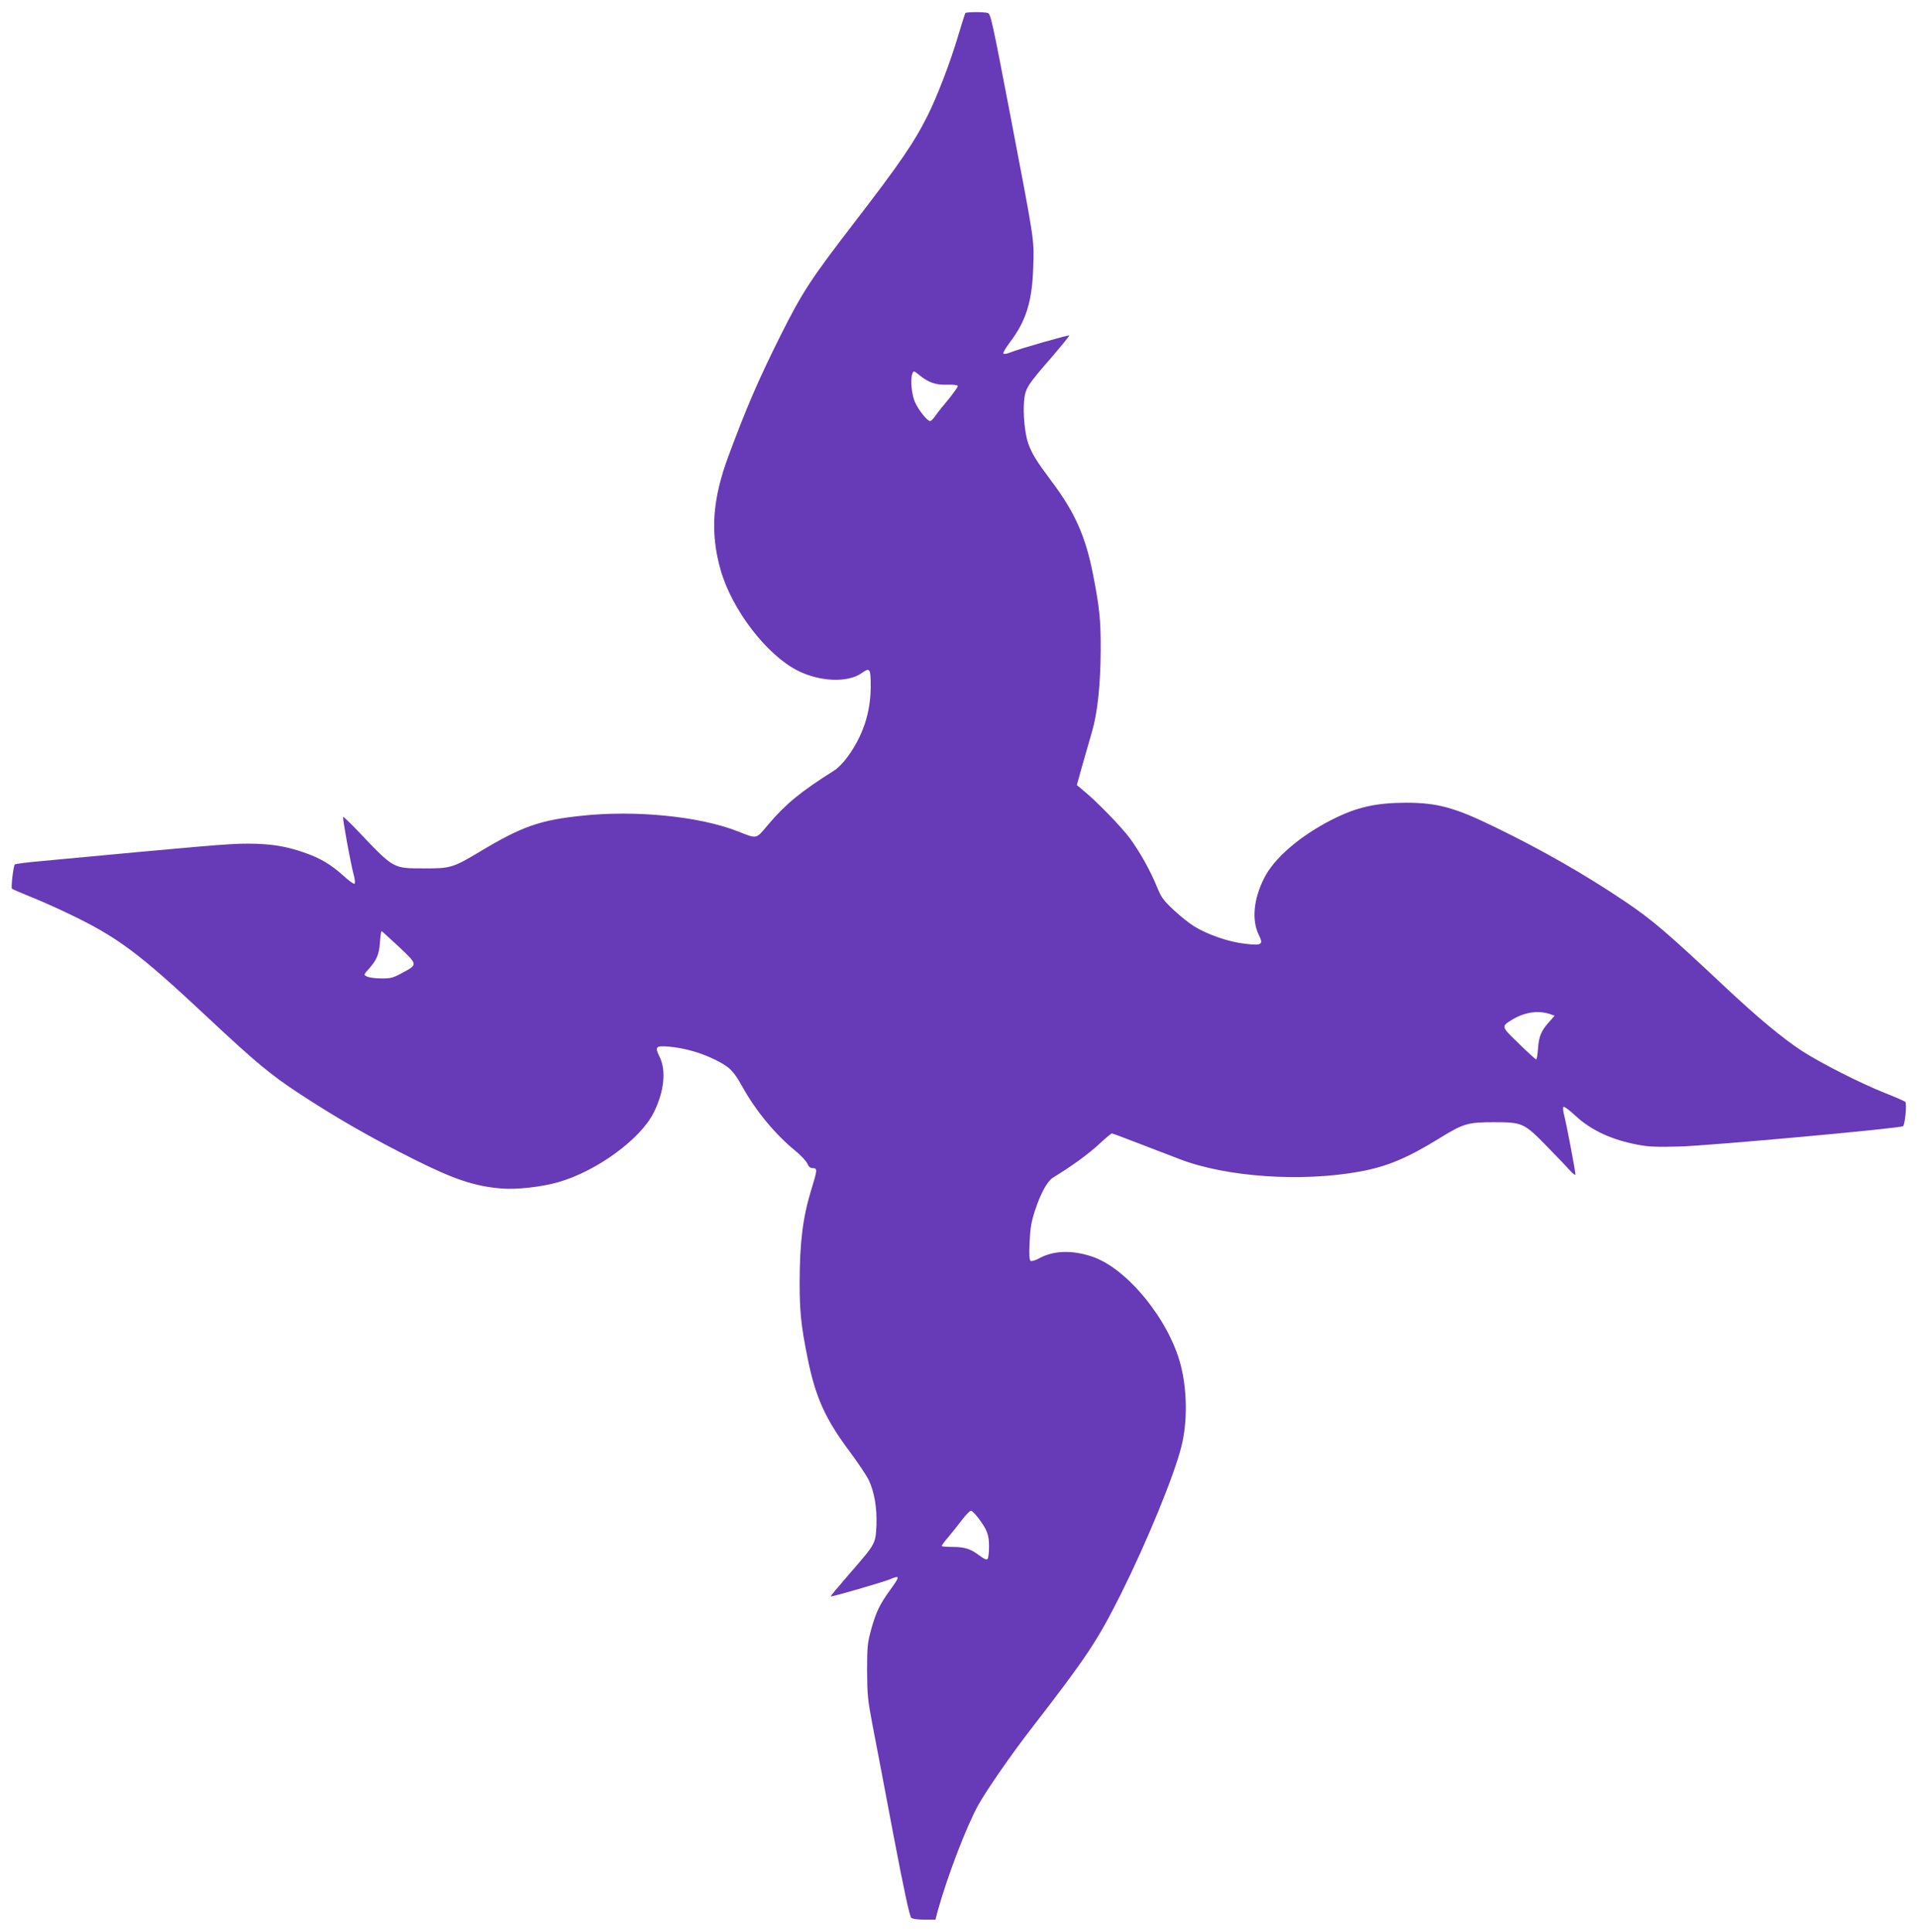
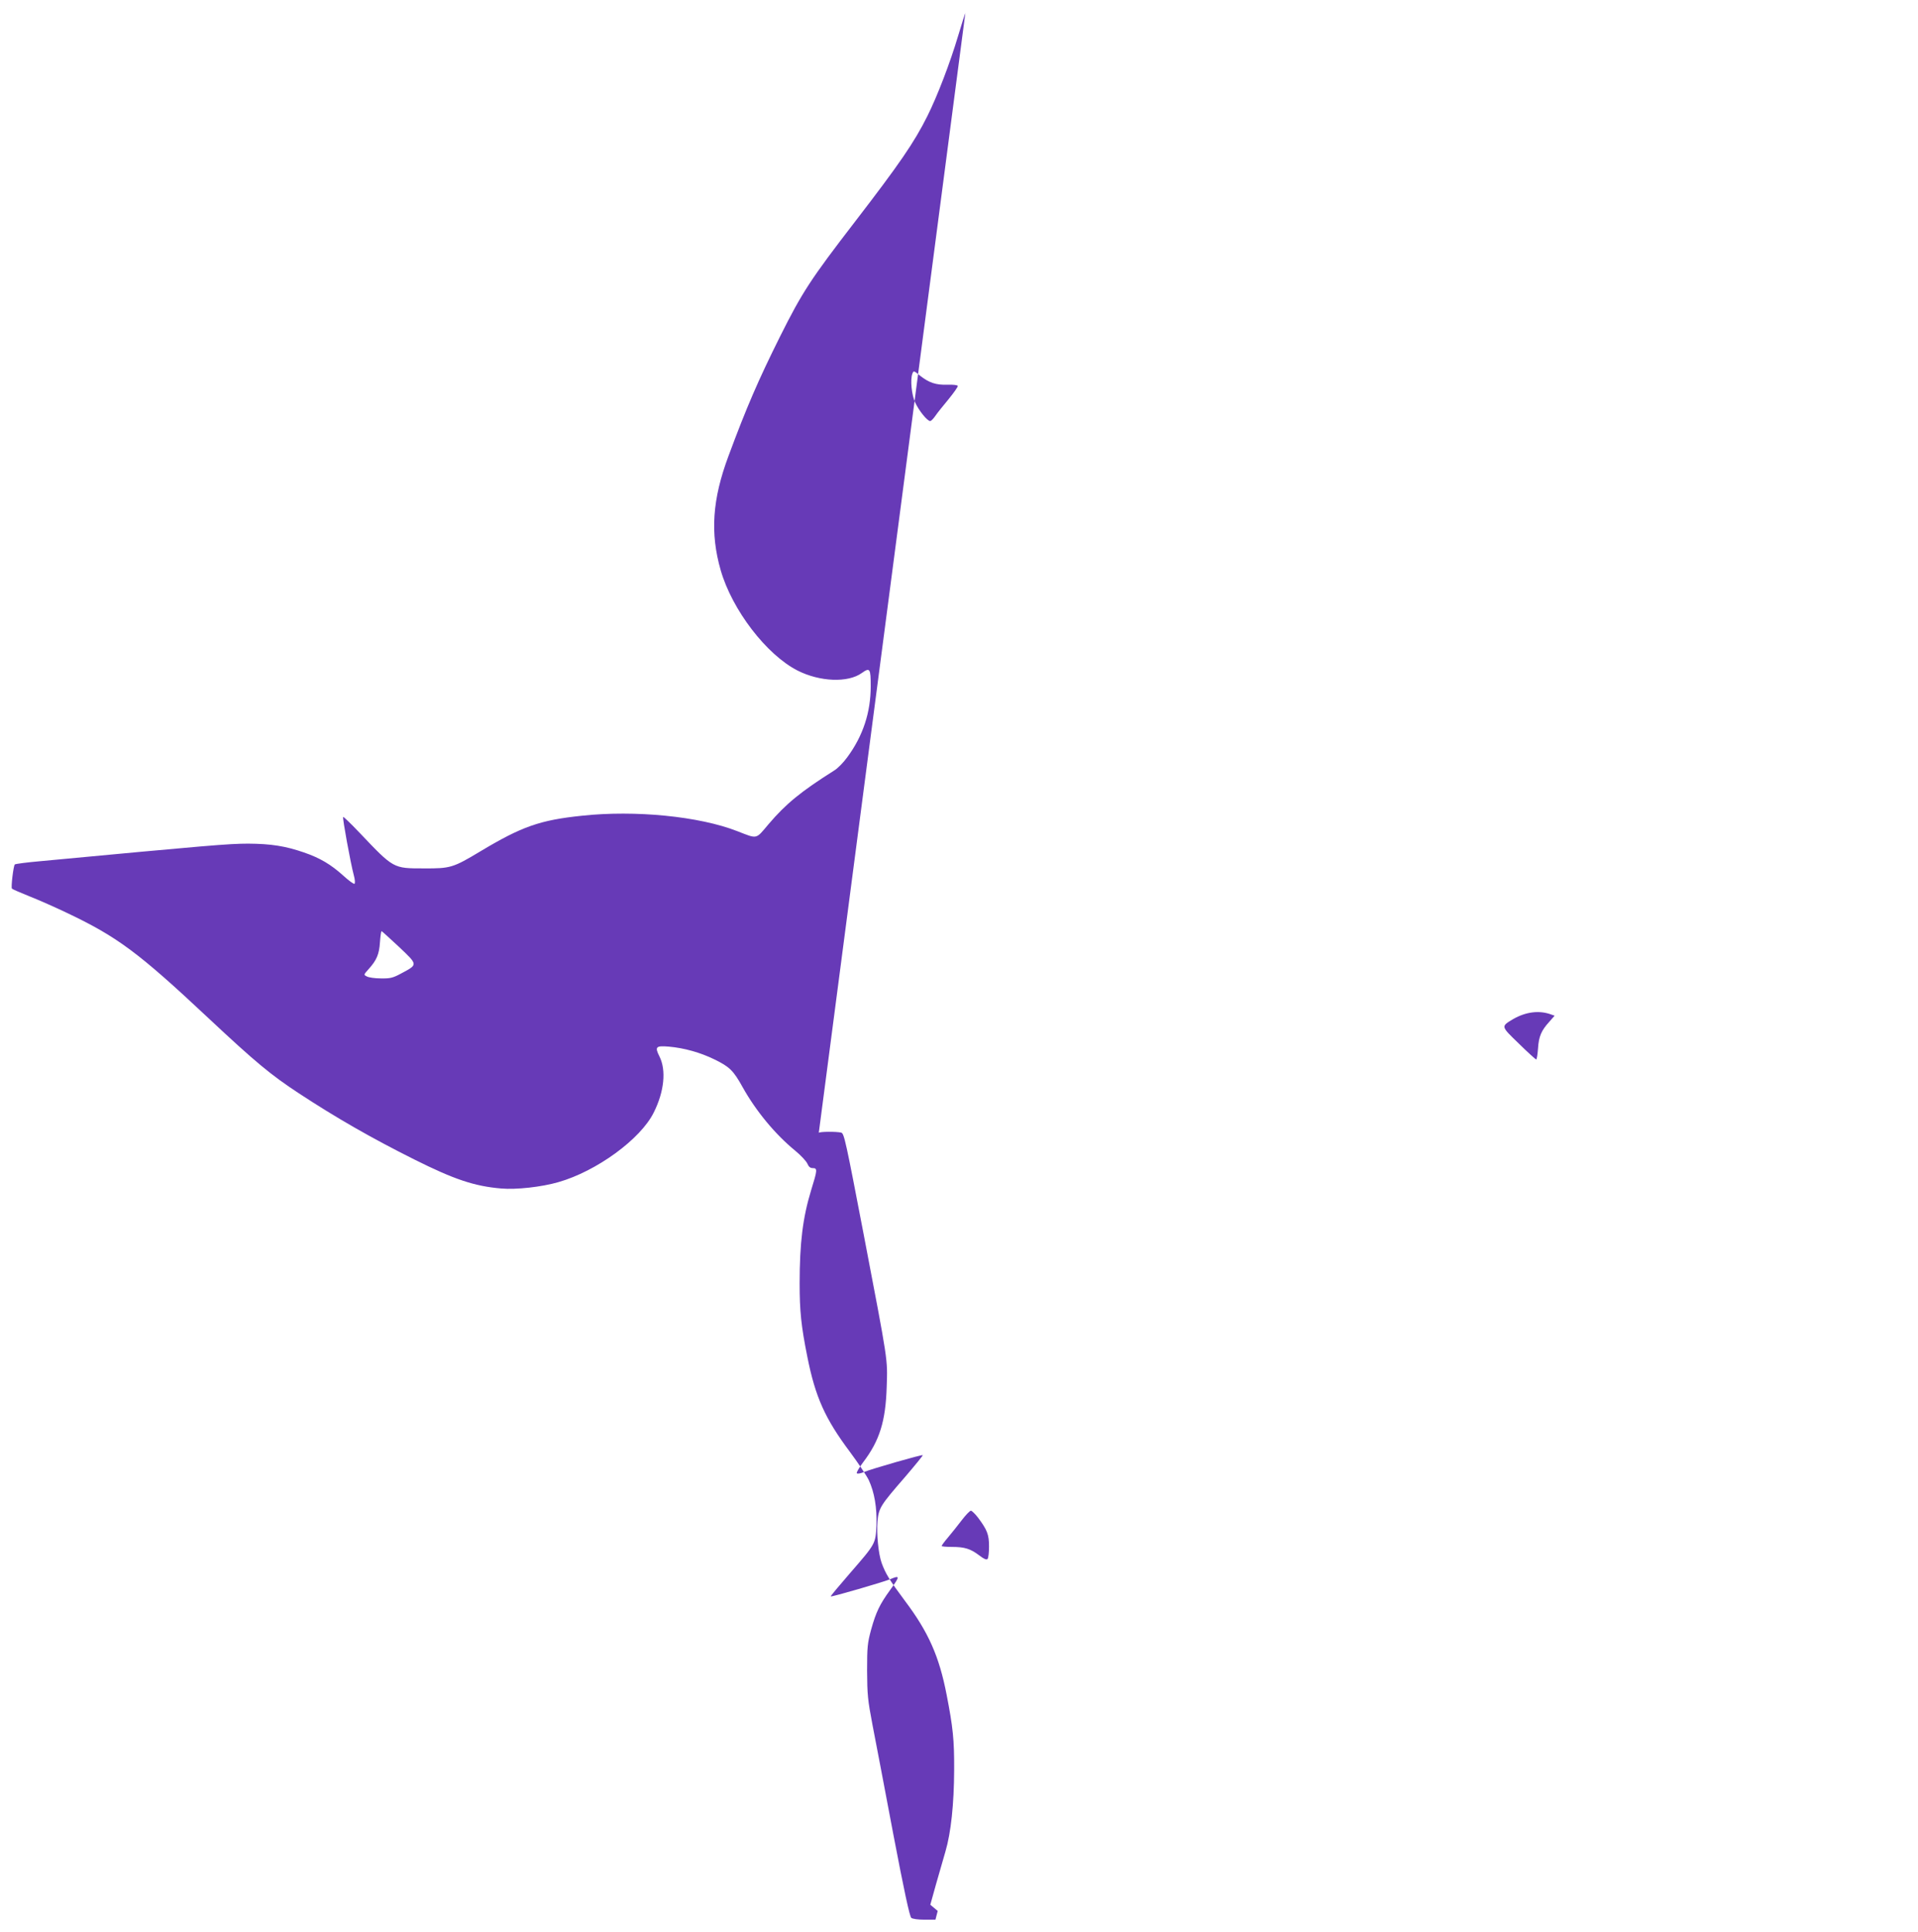
<svg xmlns="http://www.w3.org/2000/svg" version="1.0" width="1271pt" height="1280pt" viewBox="0 0 1271 1280" preserveAspectRatio="xMidYMid meet">
  <g transform="translate(0,1280) scale(0.1,-0.1)" fill="#673ab7" stroke="none">
-     <path d="M6397 12713 c-3 -5 -24 -71 -47 -148 -54 -182 -139 -403 -205 -535 -87 -174 -183 -314 -480 -700 -292 -379 -349 -466 -496 -760 -144 -289 -222 -469 -341 -790 -108 -289 -123 -512 -52 -759 76 -263 303 -559 509 -664 148 -75 334 -82 425 -17 55 39 60 32 60 -88 0 -172 -51 -328 -155 -469 -25 -35 -64 -75 -88 -89 -220 -139 -319 -220 -434 -355 -87 -103 -71 -99 -208 -46 -251 98 -675 140 -1028 102 -279 -29 -398 -71 -672 -235 -183 -110 -200 -115 -375 -114 -205 0 -200 -3 -428 237 -57 60 -106 107 -108 104 -6 -5 49 -305 70 -384 9 -32 10 -55 5 -59 -5 -3 -38 21 -73 53 -83 75 -155 118 -263 155 -122 42 -217 57 -368 58 -128 0 -268 -12 -1375 -116 -91 -8 -168 -18 -172 -22 -9 -10 -26 -150 -19 -160 3 -4 56 -27 116 -51 61 -24 174 -74 251 -111 332 -158 471 -261 933 -694 315 -295 414 -377 601 -500 245 -161 480 -296 766 -439 264 -132 398 -177 575 -192 98 -9 269 10 379 42 253 72 545 285 632 461 70 139 84 281 38 372 -32 64 -24 72 62 65 102 -9 209 -39 303 -85 100 -49 125 -73 187 -185 87 -156 215 -311 347 -419 38 -31 74 -70 81 -86 9 -21 19 -30 36 -30 32 0 31 -12 -11 -147 -55 -181 -76 -348 -76 -617 0 -184 10 -282 51 -486 53 -267 118 -411 282 -630 55 -74 111 -158 125 -187 38 -82 55 -184 51 -299 -6 -124 -4 -121 -177 -320 -71 -82 -128 -150 -126 -152 4 -5 349 95 394 114 66 28 66 20 0 -71 -69 -95 -94 -147 -126 -262 -24 -89 -27 -113 -27 -273 1 -158 4 -193 36 -360 20 -102 82 -428 138 -725 71 -372 108 -544 119 -553 9 -7 44 -12 87 -12 l73 0 15 58 c66 235 189 557 269 702 56 100 224 343 358 515 360 465 431 572 588 885 172 345 355 790 401 980 40 161 37 371 -6 536 -78 301 -357 642 -588 718 -130 44 -254 40 -346 -10 -27 -15 -54 -23 -60 -19 -9 6 -11 39 -7 124 4 93 11 135 36 211 37 113 81 193 119 217 126 77 230 153 300 217 45 42 86 76 90 76 4 0 84 -30 177 -66 94 -36 215 -83 271 -104 308 -119 807 -154 1194 -83 179 32 317 90 526 219 162 100 190 108 364 108 191 0 199 -4 356 -165 67 -68 135 -140 152 -159 17 -19 32 -29 32 -22 0 20 -58 329 -74 389 -8 31 -10 55 -5 59 5 3 41 -23 79 -59 105 -97 238 -159 417 -193 70 -13 126 -15 273 -11 193 5 1469 121 1481 135 14 14 26 152 15 161 -6 5 -65 31 -131 57 -171 68 -432 201 -555 281 -128 84 -294 222 -504 419 -393 369 -488 450 -671 573 -260 175 -544 338 -855 489 -270 132 -385 163 -595 163 -198 -1 -324 -29 -486 -111 -212 -107 -386 -256 -452 -389 -70 -139 -83 -277 -36 -374 33 -67 23 -74 -94 -60 -105 12 -242 59 -332 114 -32 19 -93 68 -137 109 -71 67 -83 84 -113 158 -43 105 -112 228 -178 318 -55 74 -220 244 -302 311 l-49 41 37 133 c21 74 49 172 63 219 37 125 57 315 58 540 1 202 -8 284 -50 500 -49 253 -120 414 -275 620 -103 138 -130 182 -156 254 -21 60 -34 191 -27 274 8 89 18 105 184 296 66 77 118 141 116 143 -5 5 -340 -91 -390 -112 -21 -9 -42 -13 -47 -8 -4 4 15 37 42 73 109 143 149 272 156 500 6 188 12 149 -153 1012 -117 610 -129 667 -148 672 -31 8 -144 7 -149 -1z m-299 -2403 c58 -46 106 -62 180 -59 37 1 67 -2 69 -8 2 -5 -26 -45 -61 -88 -36 -43 -76 -93 -88 -111 -13 -19 -28 -34 -34 -34 -19 0 -75 69 -100 124 -23 50 -33 151 -18 190 8 21 9 21 52 -14z m-3453 -3785 c126 -120 126 -115 12 -176 -54 -29 -71 -33 -133 -32 -39 0 -81 6 -93 13 -22 11 -22 11 13 50 52 58 69 97 74 178 3 39 7 72 11 72 3 -1 55 -48 116 -105z m7634 -447 l23 -8 -35 -40 c-53 -58 -70 -97 -75 -177 -3 -40 -8 -73 -12 -73 -4 0 -56 47 -115 105 -121 117 -120 113 -37 163 84 48 173 59 251 30z m-3797 -3335 c60 -81 72 -111 72 -190 0 -40 -4 -77 -10 -83 -7 -7 -24 0 -55 24 -58 44 -97 56 -180 56 -38 0 -69 3 -69 6 0 4 19 30 43 58 24 28 64 79 91 114 26 34 53 62 60 62 6 0 28 -21 48 -47z" />
+     <path d="M6397 12713 c-3 -5 -24 -71 -47 -148 -54 -182 -139 -403 -205 -535 -87 -174 -183 -314 -480 -700 -292 -379 -349 -466 -496 -760 -144 -289 -222 -469 -341 -790 -108 -289 -123 -512 -52 -759 76 -263 303 -559 509 -664 148 -75 334 -82 425 -17 55 39 60 32 60 -88 0 -172 -51 -328 -155 -469 -25 -35 -64 -75 -88 -89 -220 -139 -319 -220 -434 -355 -87 -103 -71 -99 -208 -46 -251 98 -675 140 -1028 102 -279 -29 -398 -71 -672 -235 -183 -110 -200 -115 -375 -114 -205 0 -200 -3 -428 237 -57 60 -106 107 -108 104 -6 -5 49 -305 70 -384 9 -32 10 -55 5 -59 -5 -3 -38 21 -73 53 -83 75 -155 118 -263 155 -122 42 -217 57 -368 58 -128 0 -268 -12 -1375 -116 -91 -8 -168 -18 -172 -22 -9 -10 -26 -150 -19 -160 3 -4 56 -27 116 -51 61 -24 174 -74 251 -111 332 -158 471 -261 933 -694 315 -295 414 -377 601 -500 245 -161 480 -296 766 -439 264 -132 398 -177 575 -192 98 -9 269 10 379 42 253 72 545 285 632 461 70 139 84 281 38 372 -32 64 -24 72 62 65 102 -9 209 -39 303 -85 100 -49 125 -73 187 -185 87 -156 215 -311 347 -419 38 -31 74 -70 81 -86 9 -21 19 -30 36 -30 32 0 31 -12 -11 -147 -55 -181 -76 -348 -76 -617 0 -184 10 -282 51 -486 53 -267 118 -411 282 -630 55 -74 111 -158 125 -187 38 -82 55 -184 51 -299 -6 -124 -4 -121 -177 -320 -71 -82 -128 -150 -126 -152 4 -5 349 95 394 114 66 28 66 20 0 -71 -69 -95 -94 -147 -126 -262 -24 -89 -27 -113 -27 -273 1 -158 4 -193 36 -360 20 -102 82 -428 138 -725 71 -372 108 -544 119 -553 9 -7 44 -12 87 -12 l73 0 15 58 l-49 41 37 133 c21 74 49 172 63 219 37 125 57 315 58 540 1 202 -8 284 -50 500 -49 253 -120 414 -275 620 -103 138 -130 182 -156 254 -21 60 -34 191 -27 274 8 89 18 105 184 296 66 77 118 141 116 143 -5 5 -340 -91 -390 -112 -21 -9 -42 -13 -47 -8 -4 4 15 37 42 73 109 143 149 272 156 500 6 188 12 149 -153 1012 -117 610 -129 667 -148 672 -31 8 -144 7 -149 -1z m-299 -2403 c58 -46 106 -62 180 -59 37 1 67 -2 69 -8 2 -5 -26 -45 -61 -88 -36 -43 -76 -93 -88 -111 -13 -19 -28 -34 -34 -34 -19 0 -75 69 -100 124 -23 50 -33 151 -18 190 8 21 9 21 52 -14z m-3453 -3785 c126 -120 126 -115 12 -176 -54 -29 -71 -33 -133 -32 -39 0 -81 6 -93 13 -22 11 -22 11 13 50 52 58 69 97 74 178 3 39 7 72 11 72 3 -1 55 -48 116 -105z m7634 -447 l23 -8 -35 -40 c-53 -58 -70 -97 -75 -177 -3 -40 -8 -73 -12 -73 -4 0 -56 47 -115 105 -121 117 -120 113 -37 163 84 48 173 59 251 30z m-3797 -3335 c60 -81 72 -111 72 -190 0 -40 -4 -77 -10 -83 -7 -7 -24 0 -55 24 -58 44 -97 56 -180 56 -38 0 -69 3 -69 6 0 4 19 30 43 58 24 28 64 79 91 114 26 34 53 62 60 62 6 0 28 -21 48 -47z" />
  </g>
</svg>